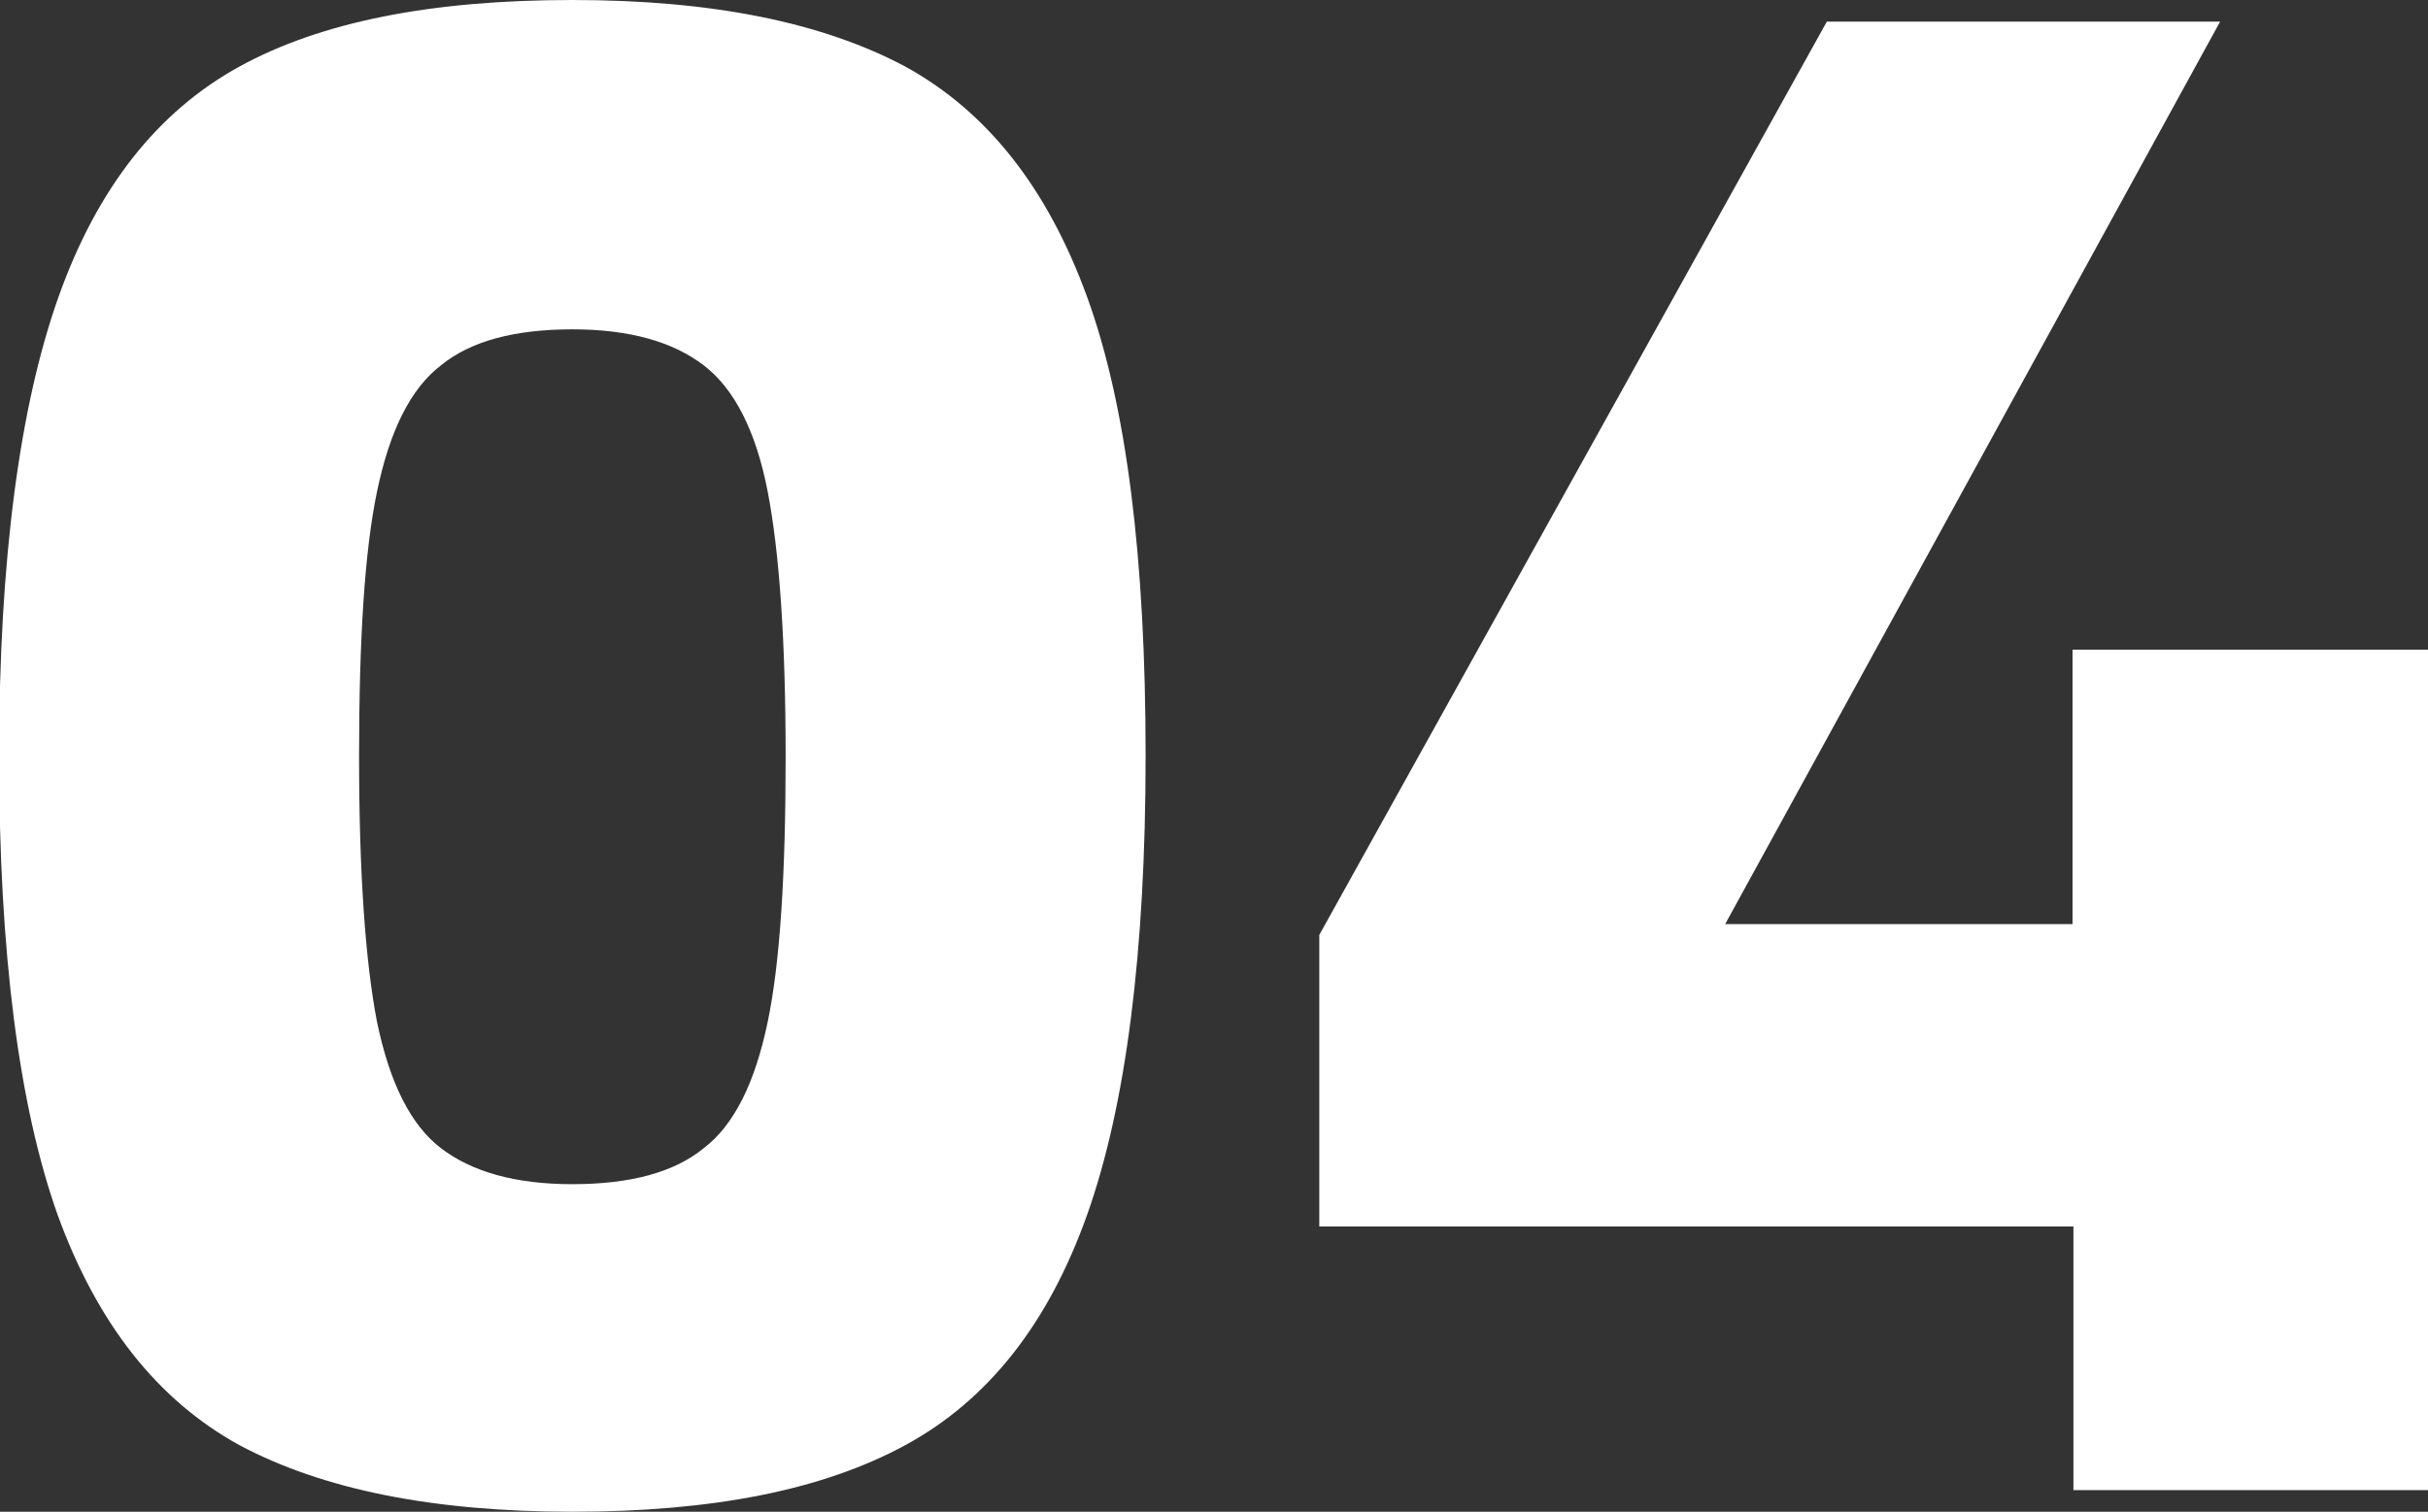
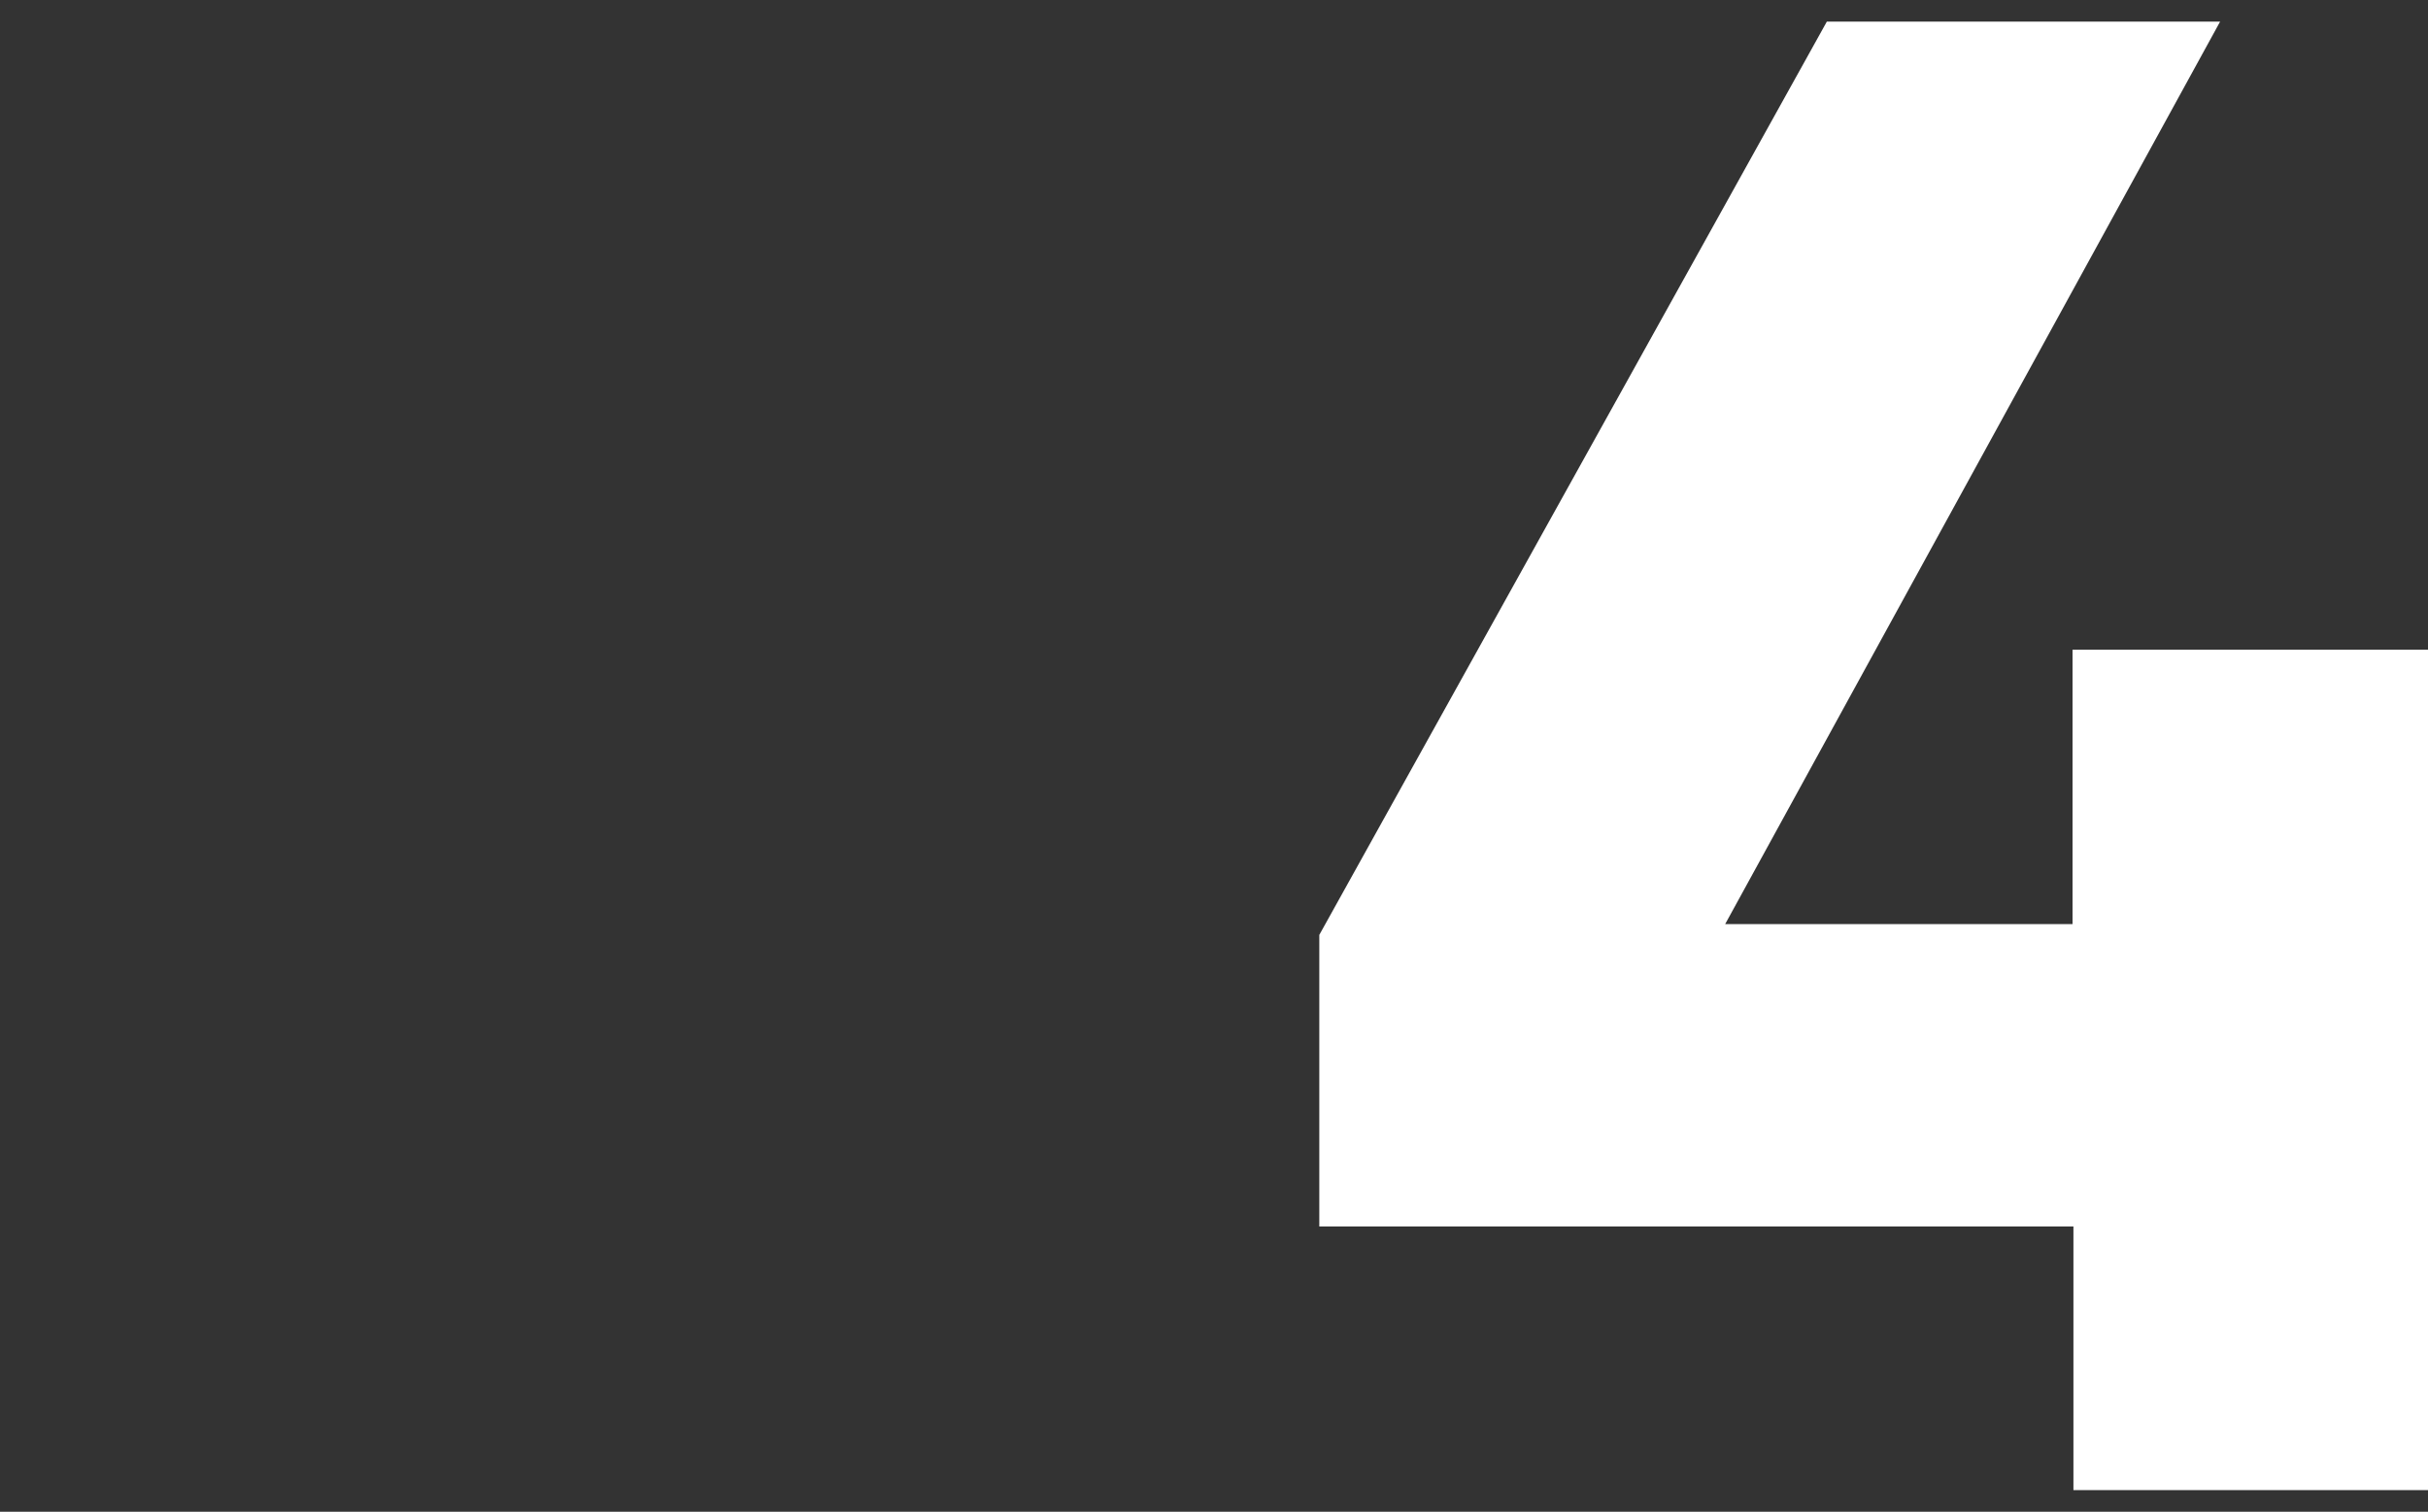
<svg xmlns="http://www.w3.org/2000/svg" id="_イヤー_2" viewBox="0 0 26.98 16.8">
  <rect x="0" y="0" width="26.98" height="16.8" fill="#333333" stroke="none" />
  <defs>
    <style>.cls-1{fill:#fff;}</style>
  </defs>
  <g id="layout">
-     <path class="cls-1" d="M2.66,16.06c-.91-.5-1.58-1.35-2.02-2.56-.43-1.21-.65-2.91-.65-5.1S.22,4.51,.65,3.3C1.08,2.09,1.75,1.24,2.66,.74c.91-.5,2.14-.74,3.7-.74s2.78,.25,3.7,.74c.91,.5,1.58,1.35,2.02,2.56s.65,2.91,.65,5.1-.22,3.89-.65,5.1c-.43,1.21-1.1,2.06-2.02,2.56s-2.14,.74-3.7,.74-2.78-.25-3.7-.74Zm5.16-3.3c.34-.26,.57-.73,.71-1.4s.2-1.66,.2-2.95-.07-2.28-.2-2.95-.37-1.14-.71-1.4c-.34-.26-.82-.4-1.46-.4s-1.13,.13-1.46,.4c-.34,.26-.57,.73-.71,1.4-.14,.67-.2,1.66-.2,2.95s.07,2.28,.2,2.95c.14,.67,.37,1.14,.71,1.4,.34,.26,.82,.4,1.46,.4s1.13-.13,1.46-.4Z" />
    <path class="cls-1" d="M26.98,7.22v9.34h-3.94v-2.93H14.66v-3.24L20.3,.24h4.37l-5.5,10.03h3.86v-3.05h3.94Z" />
  </g>
</svg>